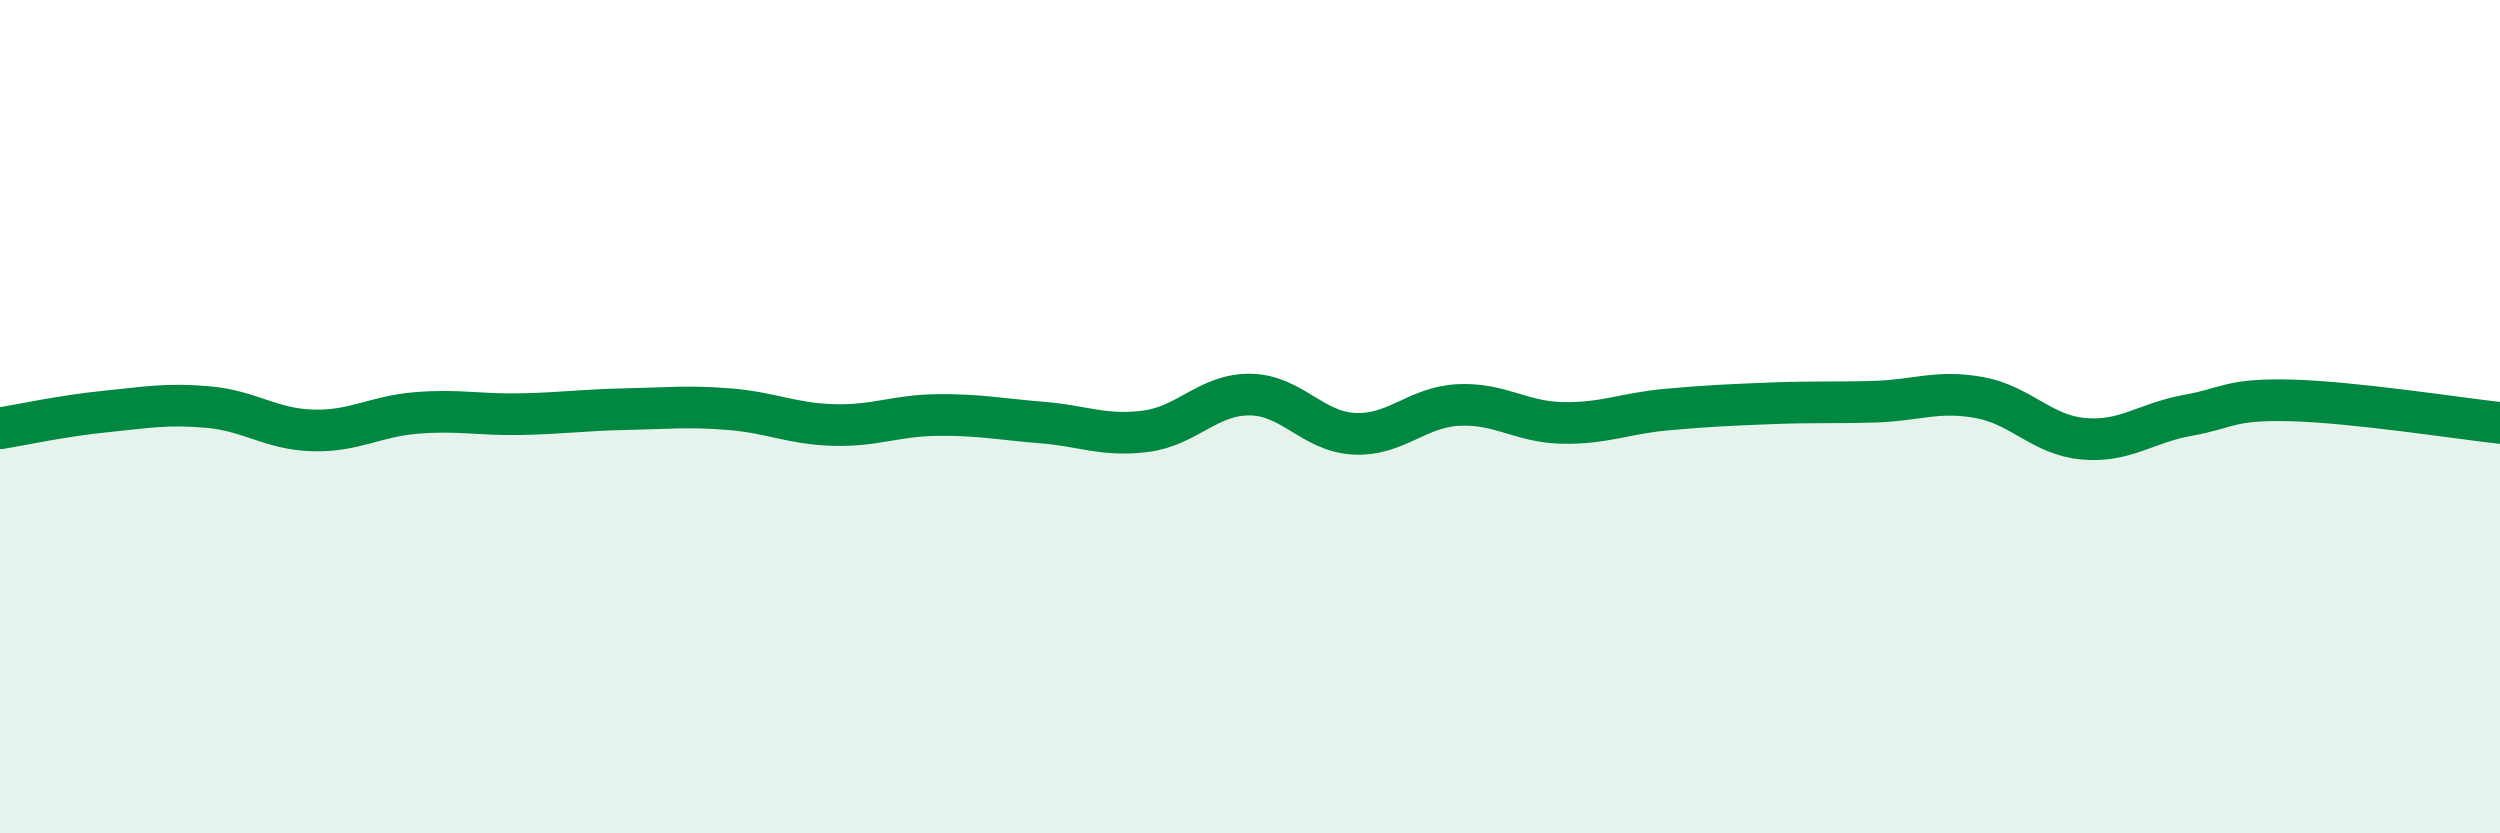
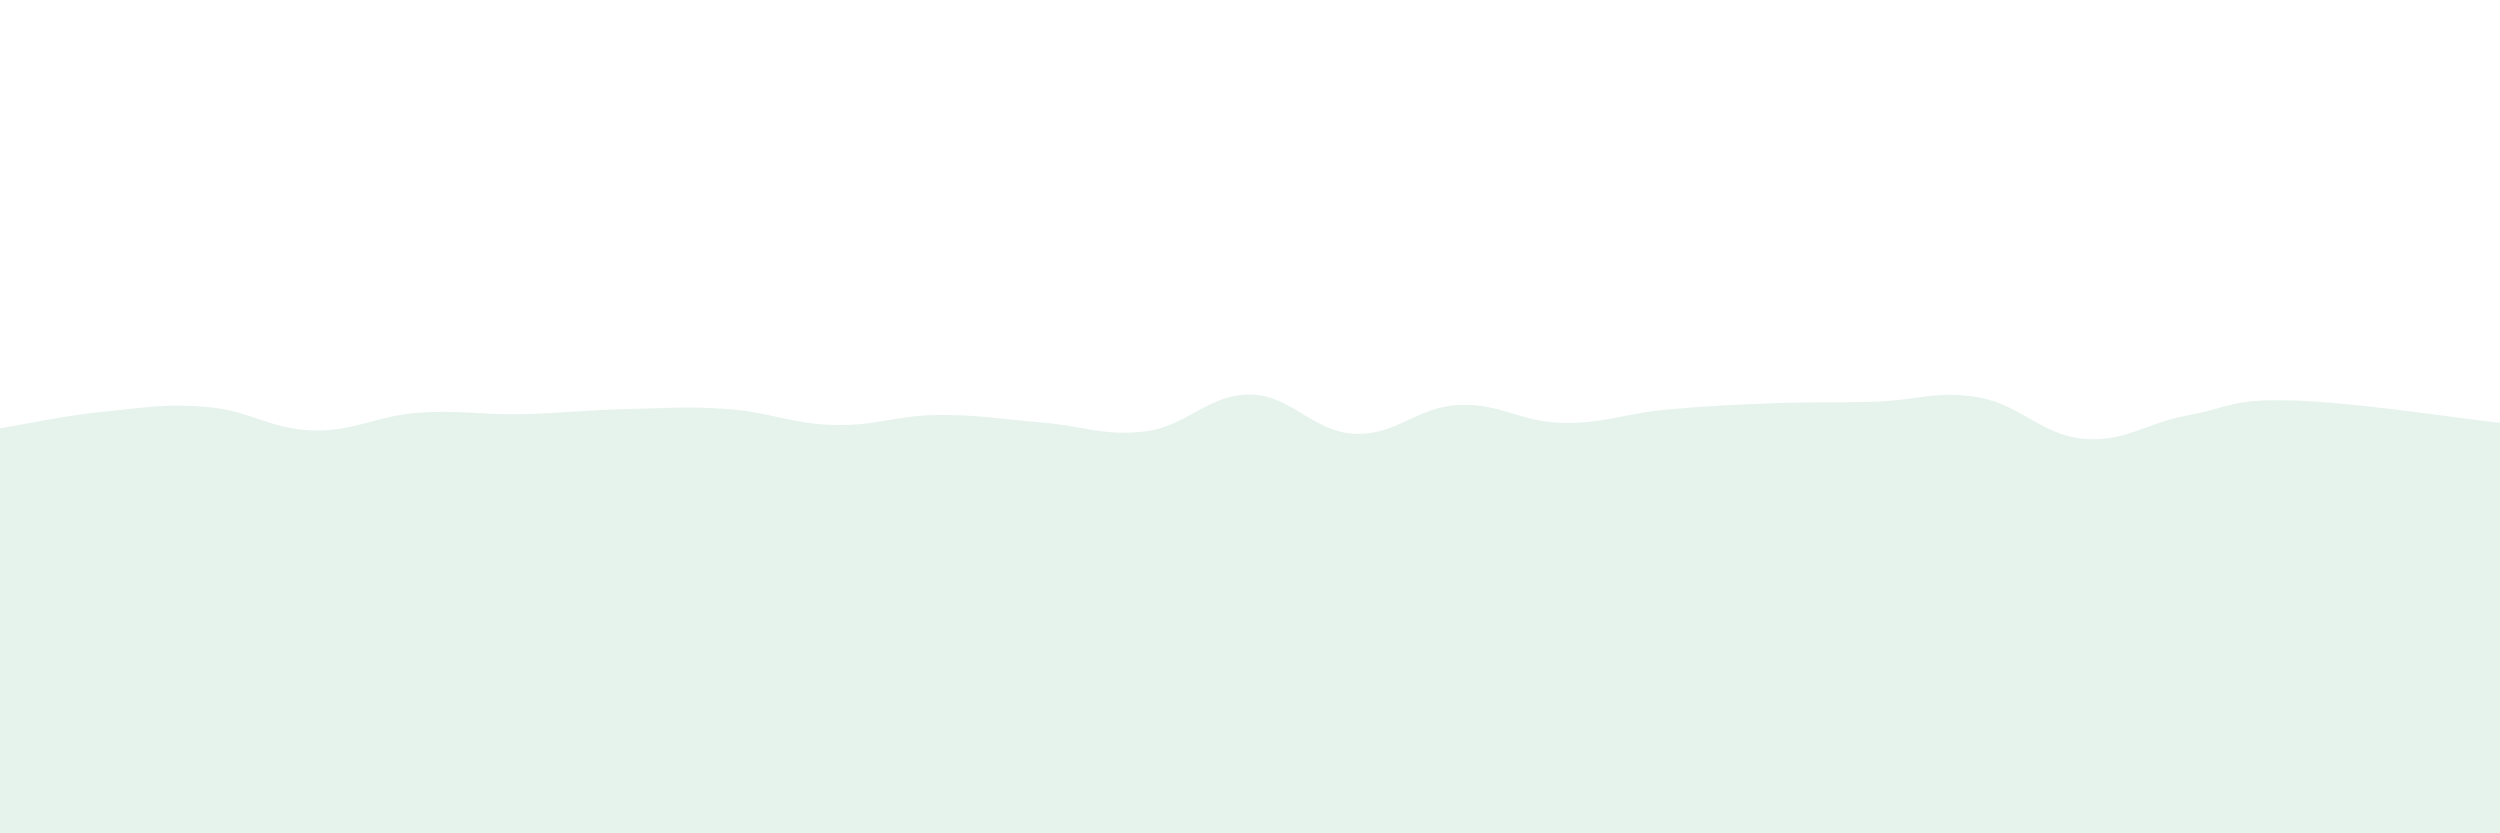
<svg xmlns="http://www.w3.org/2000/svg" width="60" height="20" viewBox="0 0 60 20">
  <path d="M 0,10.28 C 0.5,10.2 1.5,9.98 2.5,9.88 C 3.5,9.78 4,9.68 5,9.77 C 6,9.86 6.5,10.3 7.5,10.33 C 8.5,10.36 9,9.99 10,9.91 C 11,9.83 11.5,9.96 12.5,9.94 C 13.5,9.92 14,9.84 15,9.82 C 16,9.8 16.5,9.74 17.5,9.82 C 18.5,9.9 19,10.17 20,10.2 C 21,10.23 21.5,9.97 22.5,9.96 C 23.5,9.95 24,10.06 25,10.14 C 26,10.22 26.5,10.48 27.5,10.35 C 28.5,10.22 29,9.46 30,9.47 C 31,9.48 31.5,10.36 32.5,10.41 C 33.5,10.46 34,9.77 35,9.72 C 36,9.67 36.5,10.13 37.5,10.15 C 38.5,10.17 39,9.92 40,9.83 C 41,9.74 41.5,9.72 42.5,9.68 C 43.5,9.64 44,9.67 45,9.64 C 46,9.61 46.5,9.36 47.5,9.54 C 48.5,9.72 49,10.44 50,10.53 C 51,10.62 51.5,10.15 52.5,9.97 C 53.5,9.79 53.5,9.57 55,9.61 C 56.5,9.65 59,10.04 60,10.15L60 20L0 20Z" fill="#008740" opacity="0.1" stroke-linecap="round" stroke-linejoin="round" />
-   <path d="M 0,10.28 C 0.5,10.2 1.5,9.98 2.5,9.88 C 3.5,9.78 4,9.68 5,9.77 C 6,9.86 6.5,10.3 7.5,10.33 C 8.5,10.36 9,9.99 10,9.91 C 11,9.83 11.5,9.96 12.5,9.94 C 13.5,9.92 14,9.84 15,9.82 C 16,9.8 16.5,9.74 17.5,9.82 C 18.5,9.9 19,10.17 20,10.2 C 21,10.23 21.5,9.97 22.5,9.96 C 23.5,9.95 24,10.06 25,10.14 C 26,10.22 26.5,10.48 27.5,10.35 C 28.5,10.22 29,9.46 30,9.47 C 31,9.48 31.5,10.36 32.5,10.41 C 33.5,10.46 34,9.77 35,9.72 C 36,9.67 36.5,10.13 37.5,10.15 C 38.5,10.17 39,9.92 40,9.83 C 41,9.74 41.5,9.72 42.5,9.68 C 43.5,9.64 44,9.67 45,9.64 C 46,9.61 46.5,9.36 47.5,9.54 C 48.5,9.72 49,10.44 50,10.53 C 51,10.62 51.5,10.15 52.5,9.97 C 53.5,9.79 53.5,9.57 55,9.61 C 56.5,9.65 59,10.04 60,10.15" stroke="#008740" stroke-width="1" fill="none" stroke-linecap="round" stroke-linejoin="round" />
</svg>